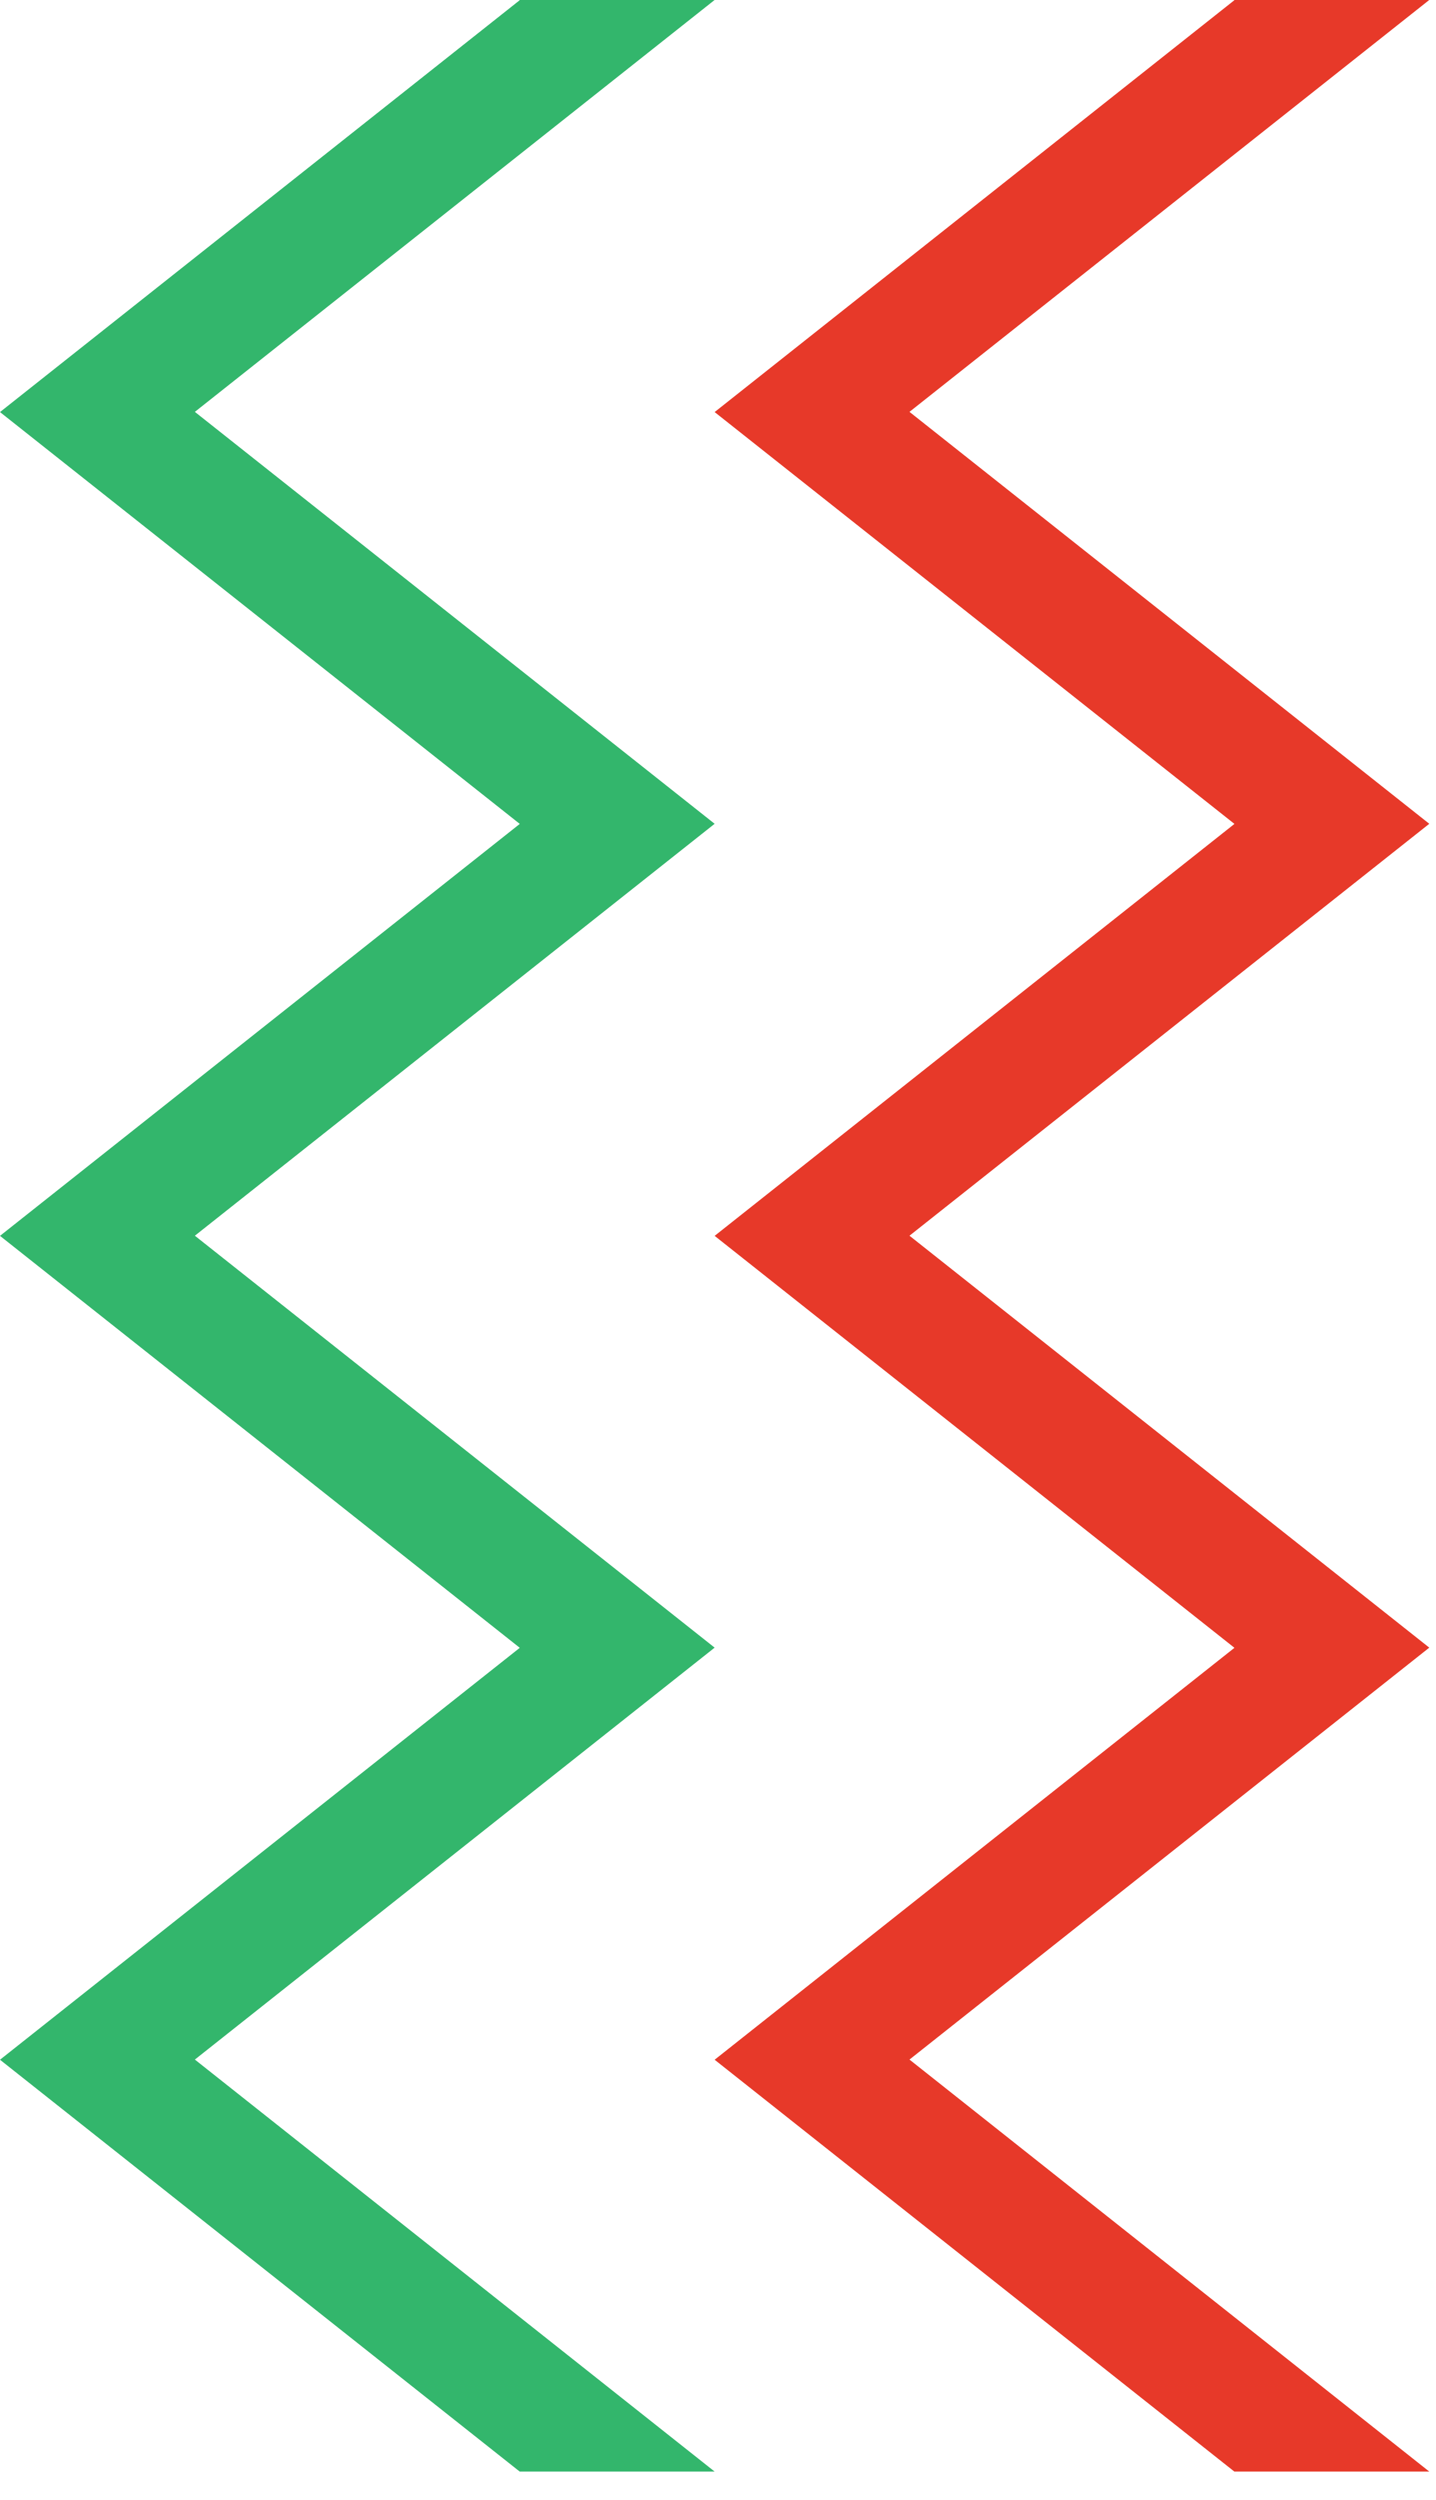
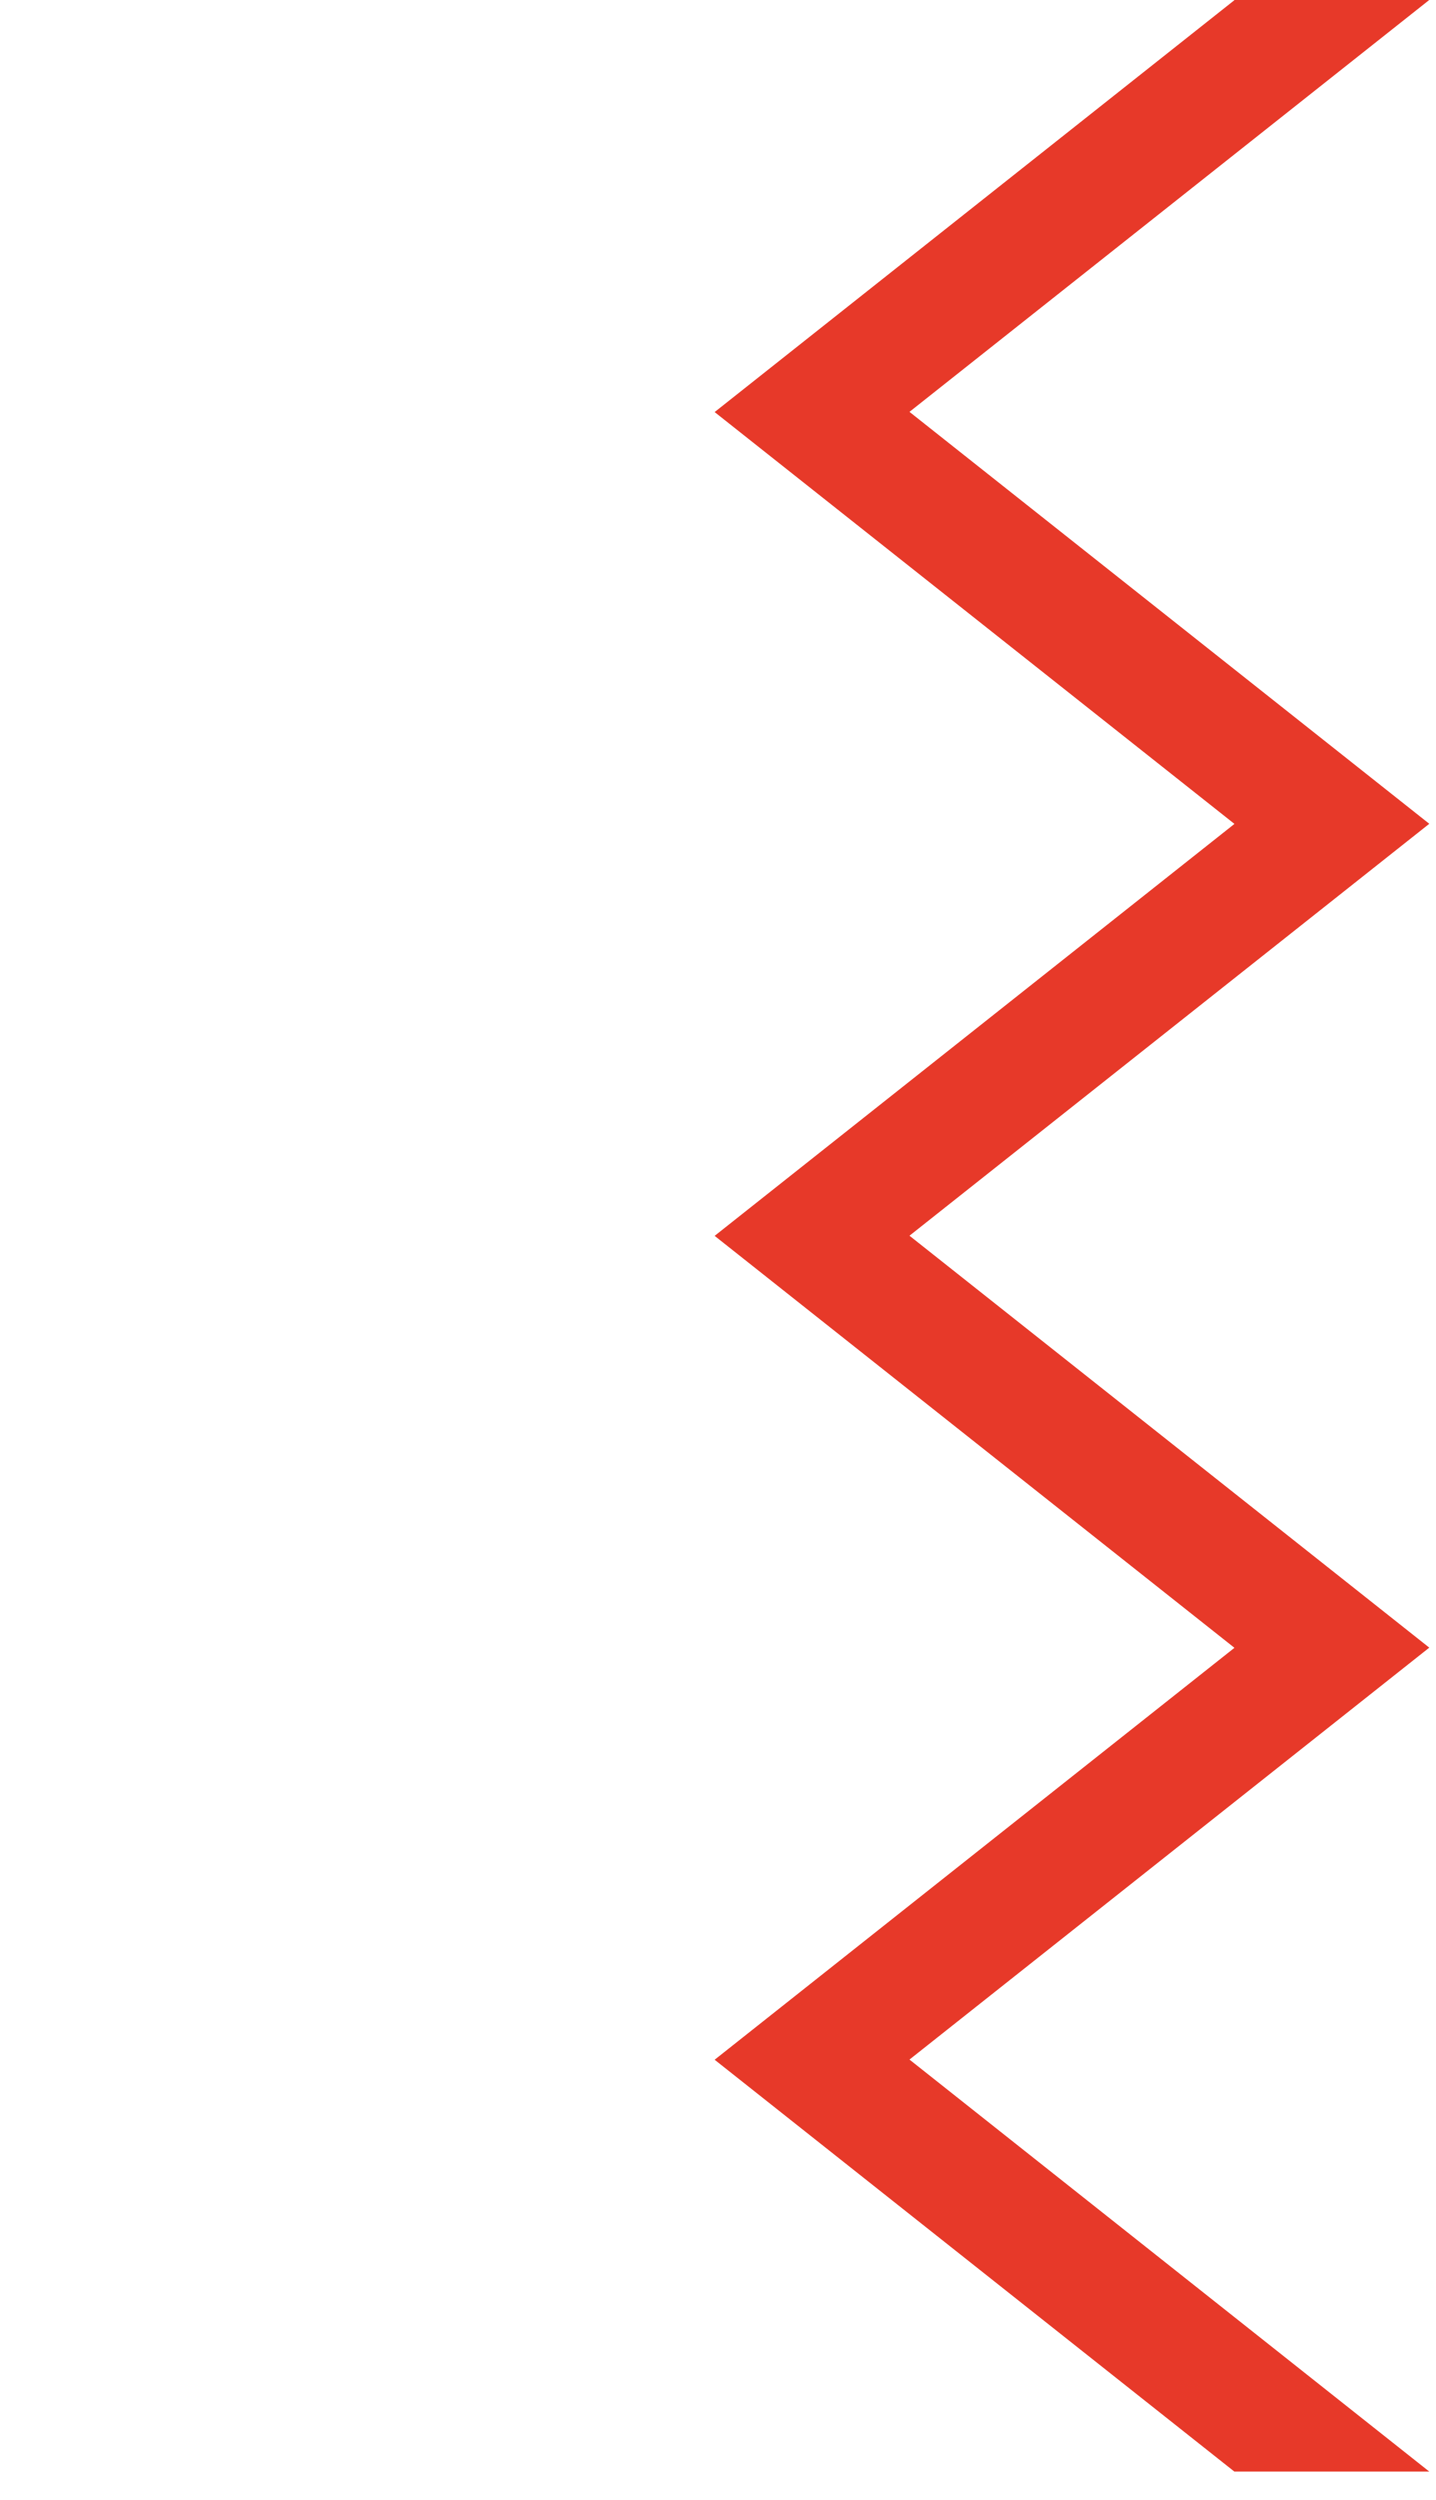
<svg xmlns="http://www.w3.org/2000/svg" width="50" height="87" viewBox="0 0 50 87">
  <g fill="none" fill-rule="evenodd">
-     <polygon fill="#33B66C" points="18.091 0 18.098 .005 0 14.34 18.098 28.672 0 43.008 18.098 57.344 0 71.679 18.096 86.011 24.883 86.011 6.785 71.673 24.883 57.338 6.785 43.003 24.883 28.668 6.785 14.333 24.881 0" />
    <polygon fill="#E73929" points="42.974 0 42.982 .005 24.883 14.34 42.982 28.672 24.883 43.008 42.982 57.344 24.883 71.679 42.979 86.011 49.766 86.011 31.667 71.673 49.766 57.338 31.667 43.003 49.766 28.668 31.667 14.333 49.764 0" />
  </g>
</svg>